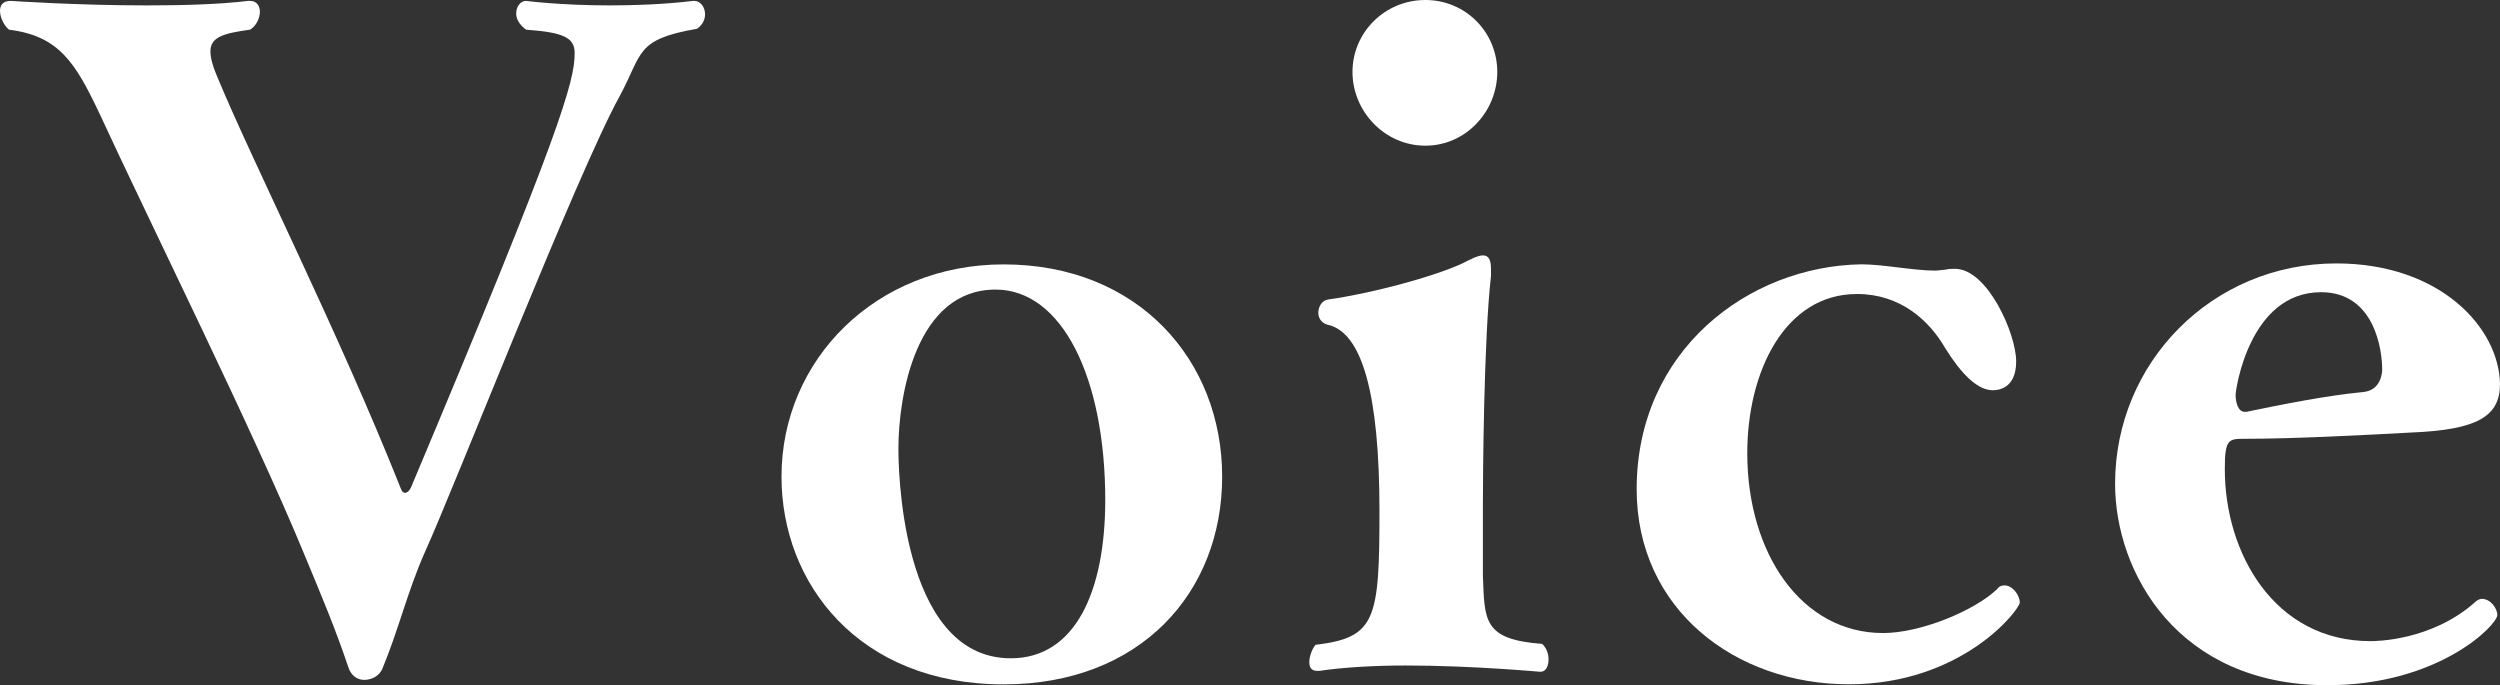
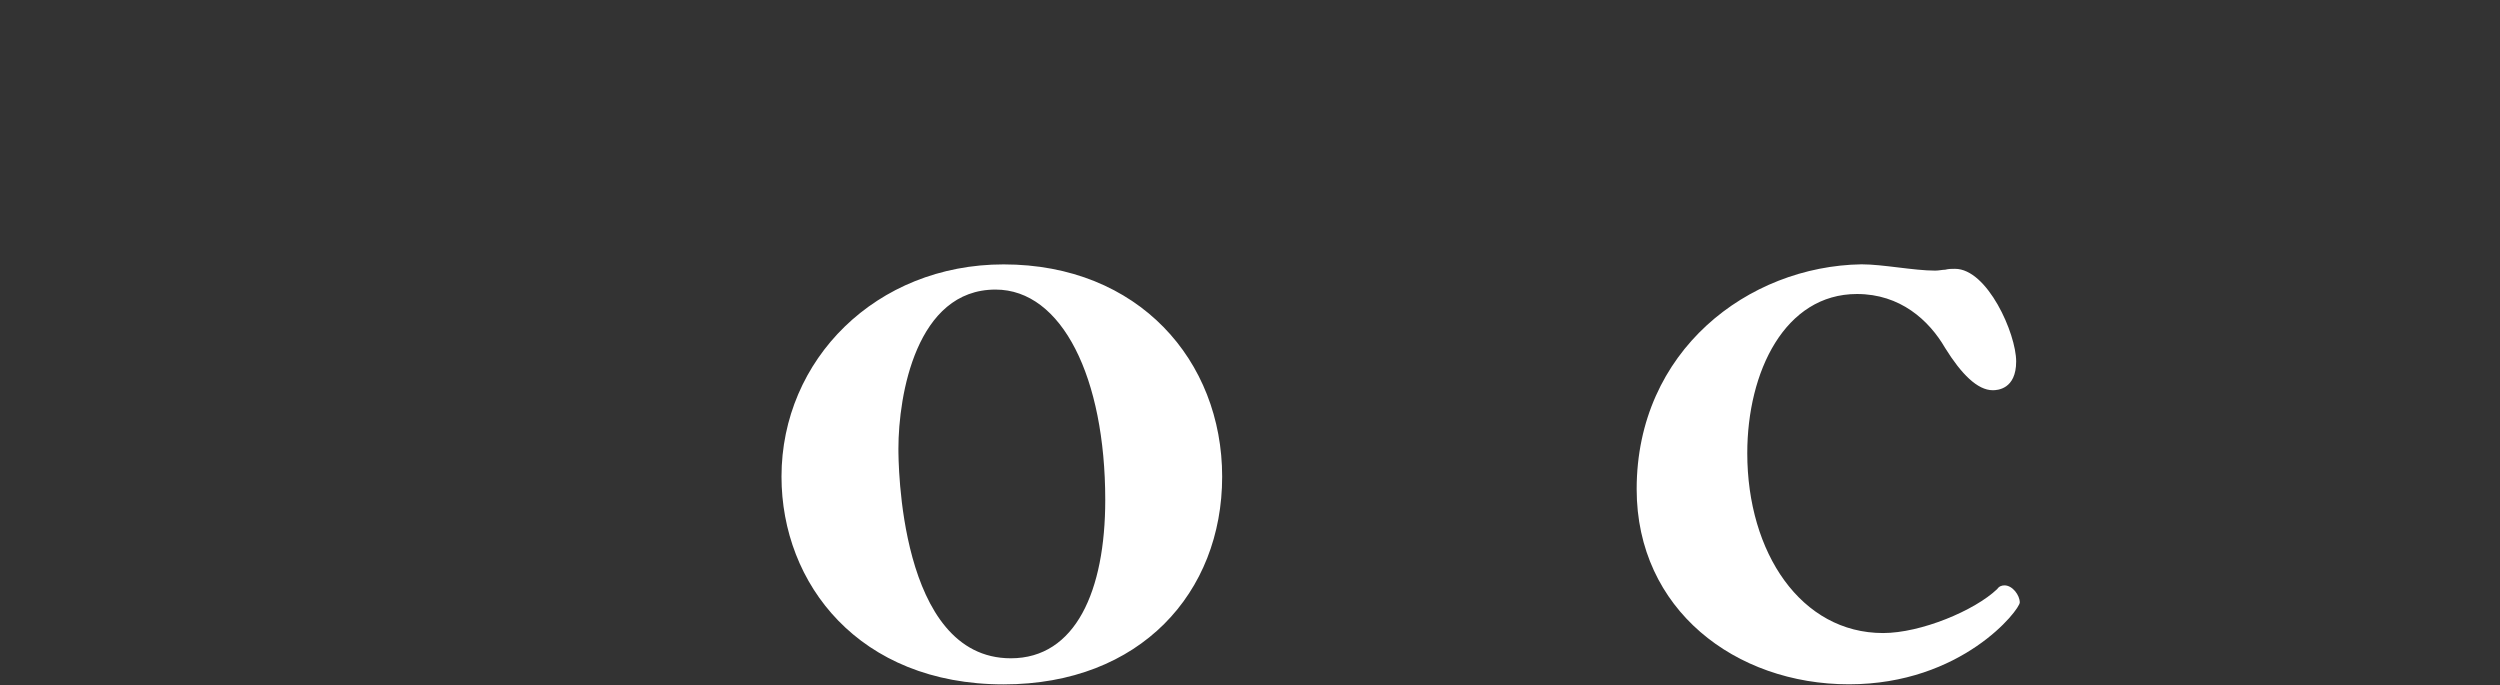
<svg xmlns="http://www.w3.org/2000/svg" id="_レイヤー_2" viewBox="0 0 333.59 91.43">
  <rect x="0" y="0" width="333.59" height="91.43" fill="#333333" stroke="none" />
  <defs>
    <style>.cls-1{fill:#fff;}</style>
  </defs>
  <g id="_レイヤー_1-2">
    <g>
-       <path class="cls-1" d="M92.64,.12c.84,0,1.44,.84,1.44,1.8,0,.72-.36,1.44-1.08,1.92-8.28,1.44-7.2,3.24-10.32,9-5.64,10.2-22.2,52.55-26.04,60.96-2.28,5.16-3.48,10.32-5.64,15.48-.36,.84-1.32,1.44-2.4,1.44-.96,0-1.8-.6-2.16-1.8-1.68-5.04-3.72-9.84-5.76-14.76C34.08,58.07,19.56,28.8,13.32,15.24,10.08,8.4,7.92,4.8,1.2,3.96c-.6-.48-1.2-1.56-1.2-2.52C0,.72,.36,.12,1.44,.12,1.44,.12,10.2,.72,19.56,.72c4.68,0,9.6-.12,13.56-.6h.24c.84,0,1.32,.6,1.32,1.44s-.48,1.92-1.32,2.4c-3.48,.48-5.28,.96-5.28,2.88,0,.84,.24,1.8,.84,3.24,4.92,11.88,16.2,34.08,24.6,55.2,.12,.36,.36,.48,.48,.48,.36,0,.6-.24,.84-.72C75,17.16,76.68,10.8,76.68,7.08c0-2.04-1.44-2.76-6.48-3.12-.96-.72-1.32-1.44-1.32-2.16,0-.96,.6-1.68,1.32-1.68,0,0,4.56,.6,11.16,.6,3.24,0,7.08-.12,11.16-.6h.12Z" />
      <path class="cls-1" d="M133.92,91.32c-19.32,0-29.64-13.44-29.64-27.72,0-15.6,12.6-28.32,29.64-28.32,18,0,29.16,12.84,29.16,28.32s-10.92,27.72-29.16,27.72Zm13.56-24.6c0-16.32-5.76-28.08-14.64-28.08-10.56,0-12.96,14.04-12.96,21.24,0,1.44,0,27.96,15,27.96,8.64,0,12.6-9,12.6-21.12Z" />
-       <path class="cls-1" d="M175.79,89.52c-.84,0-1.08-.48-1.08-1.2,0-.84,.48-1.92,.84-2.28,8.04-.96,8.52-3.36,8.52-17.88q0-23.4-6.96-24.84c-.84-.24-1.2-.96-1.2-1.56,0-.84,.48-1.68,1.32-1.8,5.28-.72,13.68-2.88,17.88-4.8,.96-.48,2.04-1.08,2.76-1.08s1.08,.48,1.08,1.8v.96c-.96,8.4-1.08,26.76-1.08,30.6v9.36c.24,6,0,8.52,7.92,9.12,.6,.6,.84,1.32,.84,2.04,0,.96-.36,1.68-1.08,1.68-.12,0-9.12-.84-18-.84-4.08,0-8.28,.24-11.52,.72h-.24Zm4.68-79.92c0-5.28,4.32-9.6,9.72-9.6s9.6,4.32,9.6,9.6-4.2,9.84-9.6,9.84-9.72-4.56-9.72-9.84Z" />
      <path class="cls-1" d="M267.47,78.11c1.08,0,2.04,1.32,2.04,2.28s-7.68,10.92-22.8,10.92-28.32-9.96-28.32-26.04c0-18.48,14.88-29.76,30-30,2.88,0,6.96,.84,9.84,.84,.48,0,.96-.12,1.32-.12,.48-.12,.84-.12,1.32-.12,4.32,0,8.16,8.64,8.16,12.36s-2.52,3.84-3.12,3.84c-2.04,0-4.2-2.16-6.36-5.64-2.16-3.72-6-7.2-11.76-7.2-9.6,0-14.64,10.32-14.64,21.24,0,13.32,7.2,24,18.12,24,5.04,0,12.24-3,15.24-5.88,.24-.36,.6-.48,.96-.48Z" />
-       <path class="cls-1" d="M310.55,91.43c-19.92,0-28.32-15-28.32-26.88,0-16.2,12.96-29.4,29.52-29.4,13.92,0,21.72,8.64,21.84,16.08,0,4.32-3,6.12-11.76,6.48-6.6,.36-15.84,.84-22.2,.84-2.28,0-2.76,0-2.76,4.08,0,11.16,6.6,22.92,19.44,22.92,.6,0,8.16,0,14.04-5.28,.24-.24,.6-.36,.84-.36,1.08,0,2.04,1.2,2.04,2.16,0,1.32-7.8,9.36-22.68,9.36Zm-10.8-36.48c4.68-.96,10.56-2.16,15.6-2.64,2.4-.24,2.52-2.64,2.52-3,0-2.52-.96-10.32-8.16-10.32-9.6,0-11.4,13.08-11.4,13.68,0,1.08,.36,2.28,1.2,2.28h.24Z" />
    </g>
  </g>
</svg>